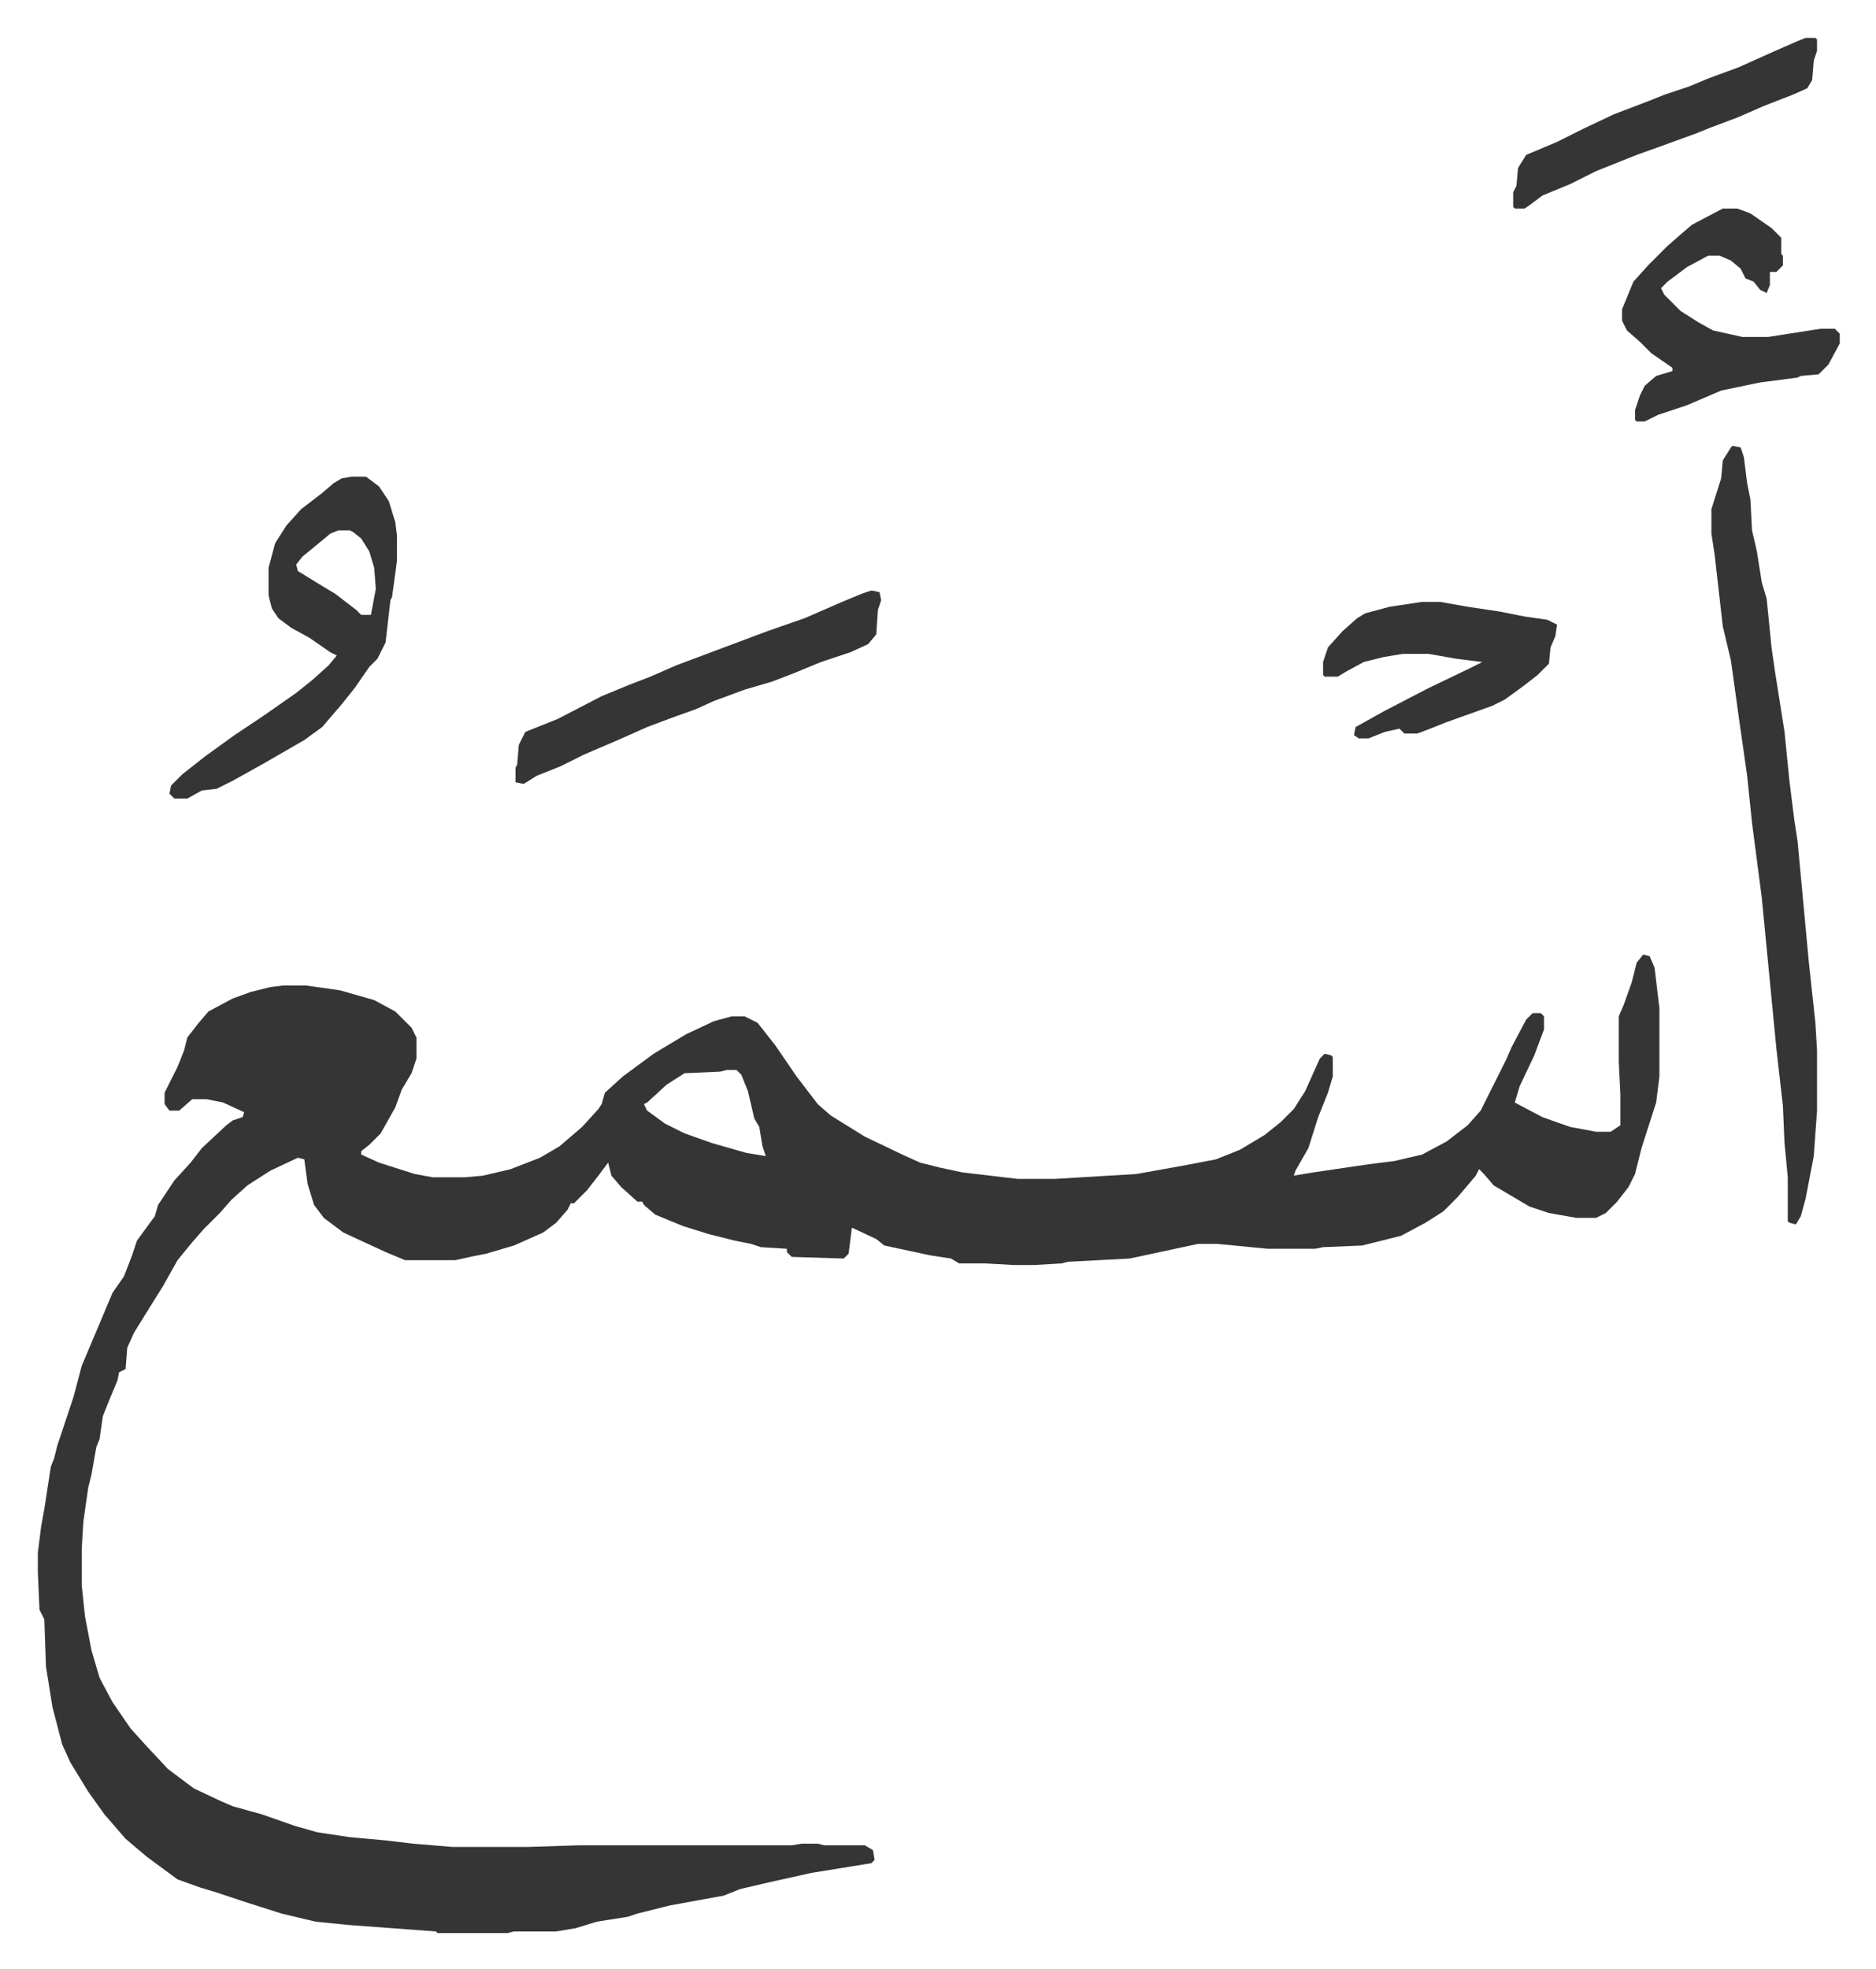
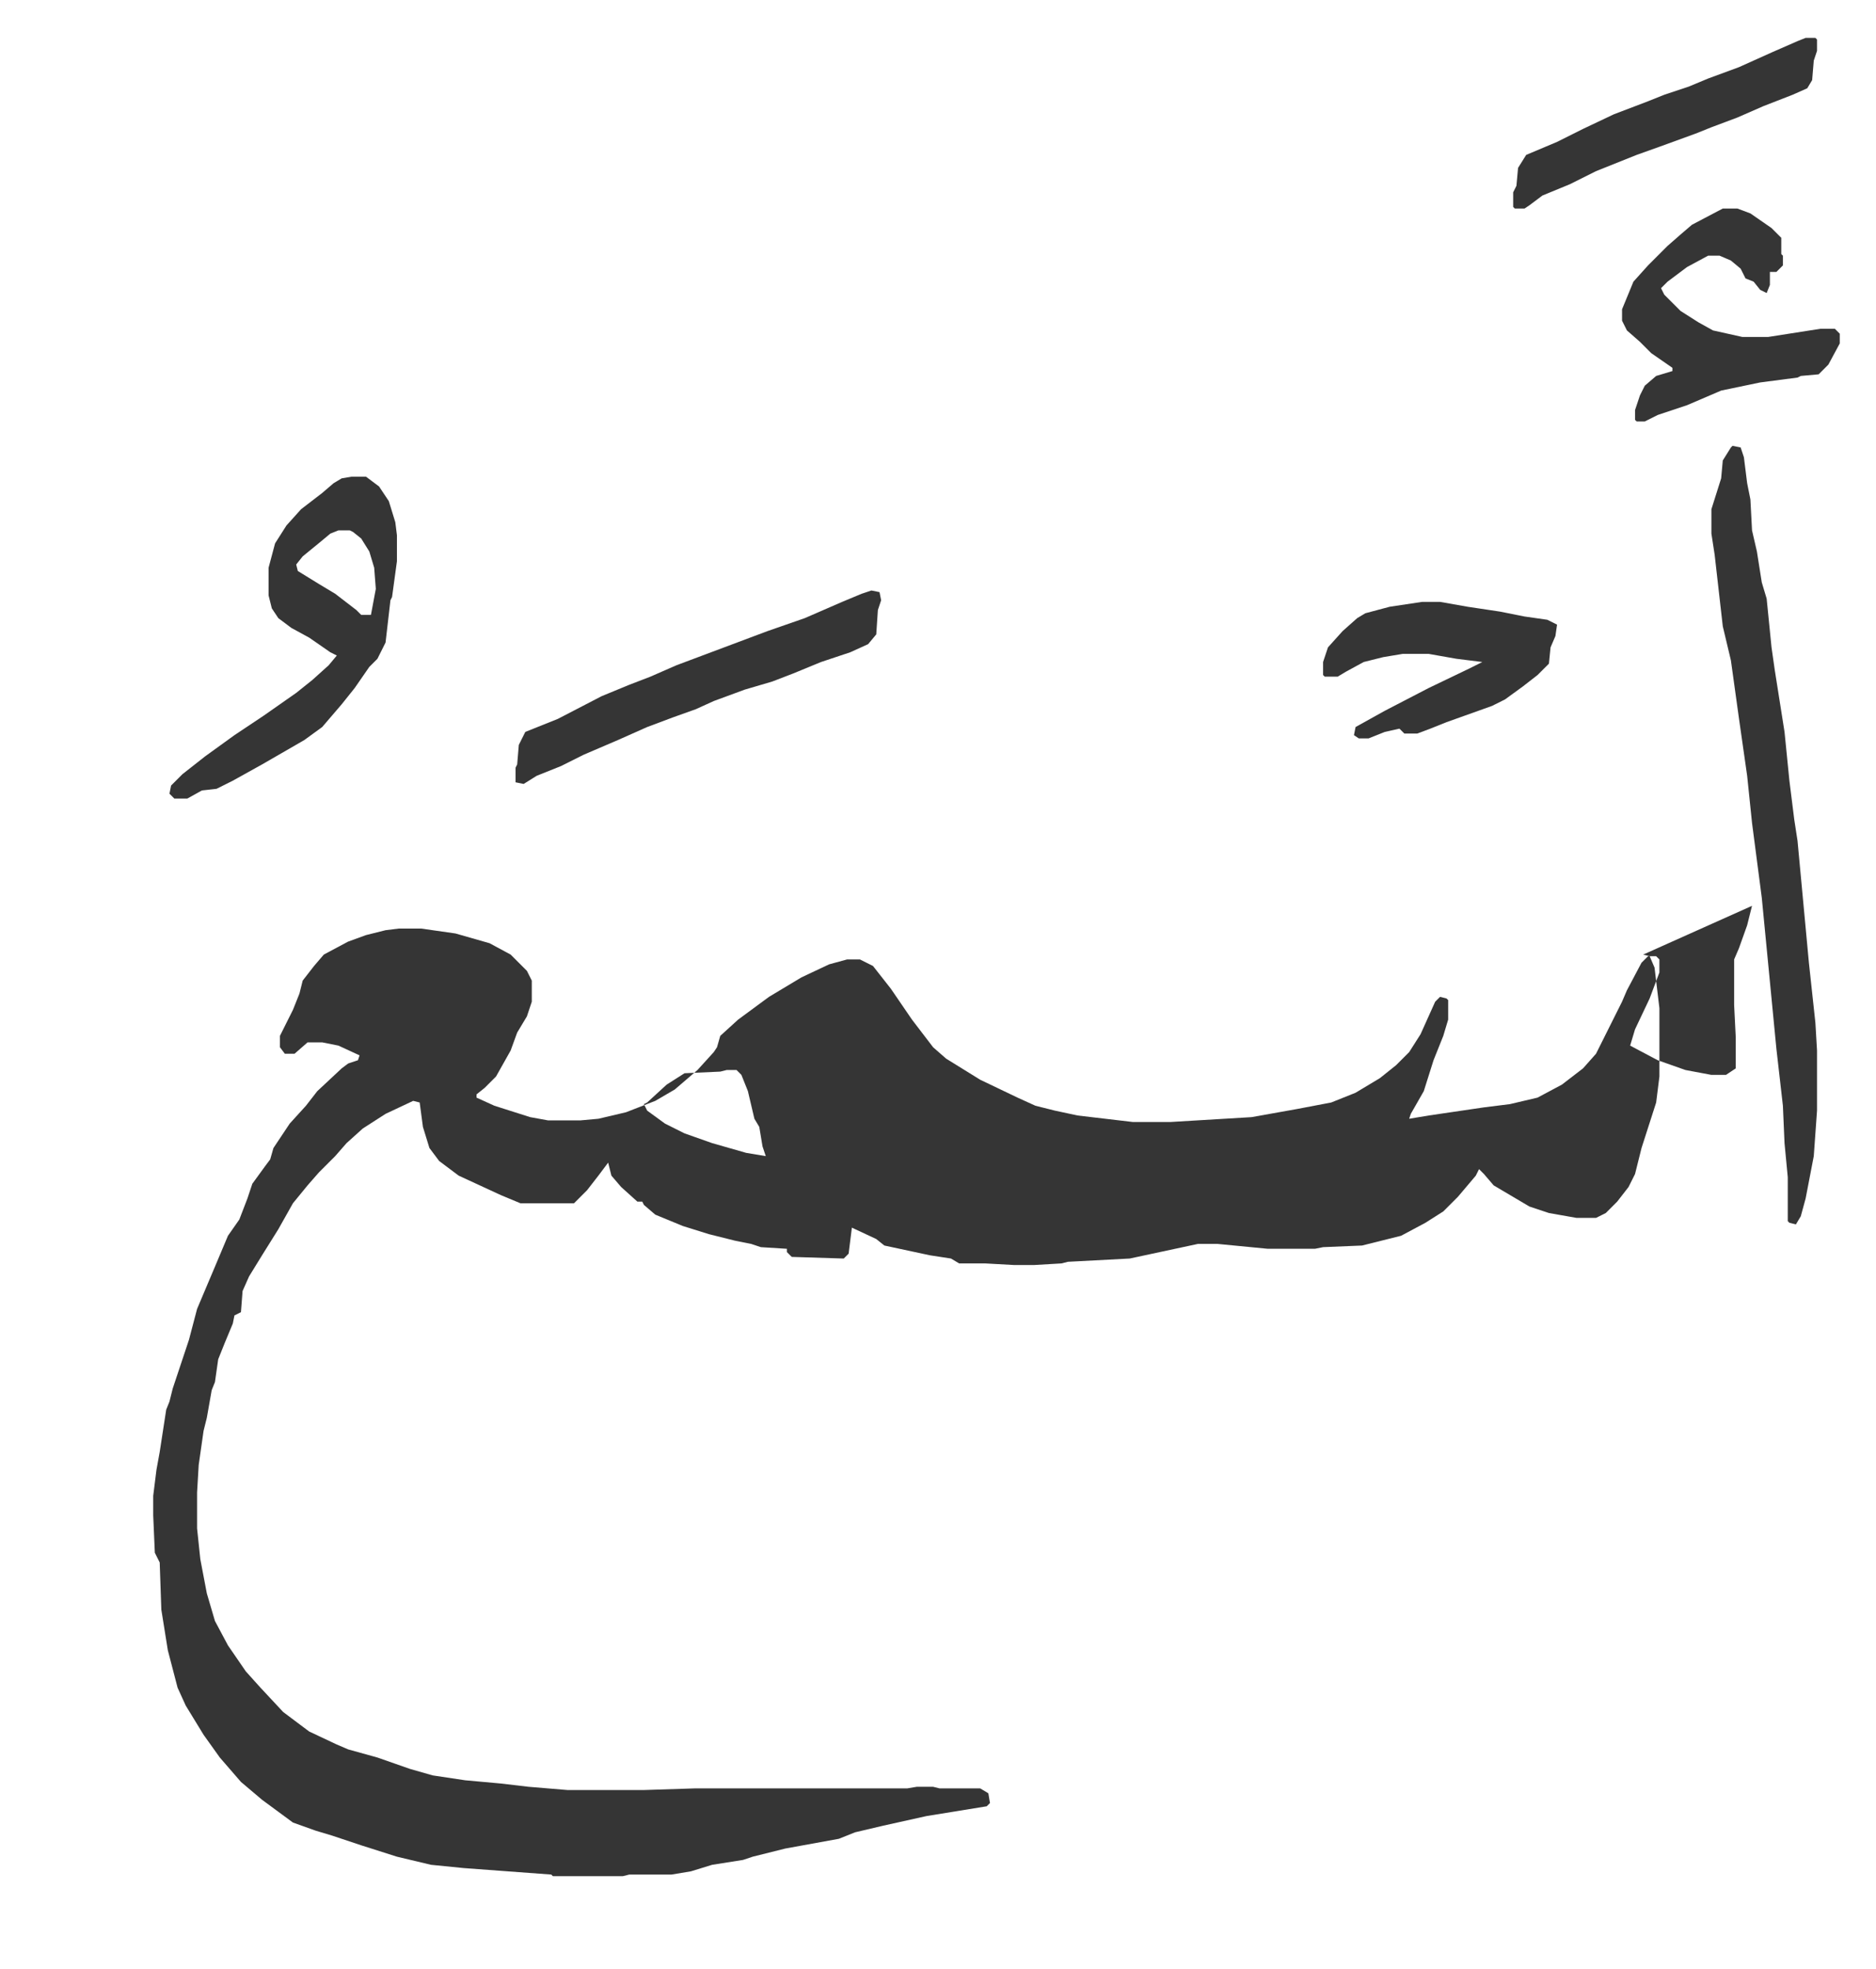
<svg xmlns="http://www.w3.org/2000/svg" viewBox="-23.3 201.7 1154.6 1211.6">
-   <path fill="#353535" id="rule_normal" d="m988 789 4 1 3 7 3 25v42l-2 16-9 28-4 16-4 8-7 9-7 7-6 3h-12l-17-3-12-4-22-13-6-7-3-3-2 4-11 13-9 9-11 7-15 8-24 6-24 1-5 1h-29l-31-3h-12l-28 6-14 3-38 2-4 1-17 1h-12l-18-1h-16l-5-3-13-2-28-6-5-4-15-7-2 16-3 3-32-1-3-3v-2l-16-1-6-2-10-2-16-4-16-5-17-7-7-6-1-2h-3l-10-9-6-7-2-8-6 8-7 9-8 8h-2l-2 4-7 8-8 6-18 8-17 5-10 2-9 2h-31l-12-5-26-12-12-9-6-8-4-13-2-15-4-1-17 8-14 9-10 9-7 8-10 10-7 8-9 11-9 16-10 16-8 13-4 9-1 13-4 2-1 5-5 12-4 10-2 14-2 5-3 17-2 8-3 21-1 17v22l2 19 4 21 5 17 8 15 11 16 9 10 14 15 16 12 17 8 7 3 18 5 20 7 14 4 20 3 22 2 17 2 24 2h47l31-1h131l6-1h10l4 1h25l5 3 1 6-2 2-37 6-27 6-17 4-10 4-33 6-20 5-6 2-19 3-13 4-12 2h-26l-4 1h-43l-1-1-54-4-20-2-21-5-22-7-18-6-10-3-14-5-19-14-13-11-13-15-10-14-11-18-5-11-6-23-4-25-1-29-3-6-1-23v-12l2-16 2-11 4-26 2-5 2-8 10-30 5-19 11-26 8-19 7-10 5-13 3-9 8-11 3-4 2-7 10-15 10-11 7-9 15-14 4-3 6-2 1-3-13-6-10-2h-9l-8 7h-6l-3-4v-7l8-16 4-10 2-8 7-9 6-7 15-8 11-4 12-3 8-1h14l21 3 21 6 13 7 10 10 3 6v13l-3 9-6 10-4 11-9 16-7 7-5 4v2l11 5 22 7 11 2h20l11-1 17-4 18-7 12-7 14-12 10-11 2-3 2-7 11-10 19-14 20-12 17-8 11-3h8l8 4 11 14 13 19 13 17 8 7 21 13 23 11 11 5 12 3 14 3 34 4h23l50-3 28-5 21-4 15-6 15-9 10-8 8-8 7-11 9-20 3-3 4 1 1 1v12l-3 10-6 15-6 19-8 14-1 3 12-2 34-5 16-2 17-4 15-8 13-10 8-9 16-32 3-7 9-17 4-4h5l2 2v8l-6 16-9 19-3 10 17 9 17 6 16 3h9l6-4v-19l-1-20v-28l3-7 5-14 3-12zm-564 71-4 1-22 1-11 7-12 11-2 1 2 4 11 8 12 6 17 6 21 6 12 2-2-6-2-12-3-5-4-17-4-10-3-3zm619-384 5 1 2 6 2 16 2 10 1 19 3 13 3 19 3 10 3 30 2 14 3 19 3 19 3 30 3 24 2 13 7 75 4 37 1 17v37l-2 28-5 26-3 11-3 5-4-1-1-1v-27l-2-21-1-23-4-35-9-93-6-46-3-29-5-35-5-36-5-21-5-44-2-13v-15l6-19 1-11 5-8zm-850 19h9l8 6 6 9 4 13 1 8v16l-3 22-1 2-3 26-5 10-5 5-9 13-8 10-12 14-11 8-26 15-18 10-10 5-9 1-9 5h-8l-3-3 1-5 7-7 14-11 18-13 18-12 20-14 10-8 10-9 5-6-4-2-13-9-11-6-8-6-4-6-2-8v-17l4-15 7-11 9-10 13-10 7-6 5-3zm-8 33-5 2-6 5-11 9-4 5 1 4 13 8 10 6 13 10 3 3h6l3-16-1-13-3-10-5-8-5-4-2-1zm852-198h9l8 3 13 9 6 6v10l1 1v6l-4 4h-4v8l-2 5-4-2-4-5-5-2-3-6-6-5-7-3h-7l-13 7-12 9-4 4 2 4 10 10 11 7 9 5 18 4h16l32-5h9l3 3v6l-7 13-6 6-11 1-2 1-23 3-24 5-21 9-18 6-8 4h-5l-1-1v-6l3-9 3-6 7-6 10-3v-2l-13-9-7-7-8-7-3-6v-7l7-17 9-10 12-12 8-7 7-6zM513 565l5 1 1 5-2 6-1 15-5 6-11 5-18 6-17 7-13 5-17 5-19 7-11 5-14 5-16 6-18 8-21 9-14 7-15 6-8 5-5-1v-9l1-2 1-12 4-8 20-8 27-14 17-7 13-5 16-7 16-6 40-15 23-8 23-10 12-5zm339 7h11l17 3 20 3 15 3 14 2 6 3-1 7-3 7-1 10-7 7-9 7-11 8-8 4-28 10-10 4-8 3h-8l-3-3-9 2-10 4h-6l-3-2 1-5 18-10 27-14 25-12 8-4-16-2-17-3h-16l-12 2-12 3-11 6-5 3h-8l-1-1v-8l3-9 9-10 9-8 5-3 15-4zm236-347h6l1 1v7l-2 6-1 12-3 5-9 4-18 7-16 7-16 6-10 4-22 8-14 5-25 10-16 8-17 7-8 6-3 2h-6l-1-1v-9l2-4 1-11 5-8 19-8 16-8 19-9 21-8 10-4 15-5 12-5 19-7 20-9 16-7z" />
+   <path fill="#353535" id="rule_normal" d="m988 789 4 1 3 7 3 25v42l-2 16-9 28-4 16-4 8-7 9-7 7-6 3h-12l-17-3-12-4-22-13-6-7-3-3-2 4-11 13-9 9-11 7-15 8-24 6-24 1-5 1h-29l-31-3h-12l-28 6-14 3-38 2-4 1-17 1h-12l-18-1h-16l-5-3-13-2-28-6-5-4-15-7-2 16-3 3-32-1-3-3v-2l-16-1-6-2-10-2-16-4-16-5-17-7-7-6-1-2h-3l-10-9-6-7-2-8-6 8-7 9-8 8h-2h-31l-12-5-26-12-12-9-6-8-4-13-2-15-4-1-17 8-14 9-10 9-7 8-10 10-7 8-9 11-9 16-10 16-8 13-4 9-1 13-4 2-1 5-5 12-4 10-2 14-2 5-3 17-2 8-3 21-1 17v22l2 19 4 21 5 17 8 15 11 16 9 10 14 15 16 12 17 8 7 3 18 5 20 7 14 4 20 3 22 2 17 2 24 2h47l31-1h131l6-1h10l4 1h25l5 3 1 6-2 2-37 6-27 6-17 4-10 4-33 6-20 5-6 2-19 3-13 4-12 2h-26l-4 1h-43l-1-1-54-4-20-2-21-5-22-7-18-6-10-3-14-5-19-14-13-11-13-15-10-14-11-18-5-11-6-23-4-25-1-29-3-6-1-23v-12l2-16 2-11 4-26 2-5 2-8 10-30 5-19 11-26 8-19 7-10 5-13 3-9 8-11 3-4 2-7 10-15 10-11 7-9 15-14 4-3 6-2 1-3-13-6-10-2h-9l-8 7h-6l-3-4v-7l8-16 4-10 2-8 7-9 6-7 15-8 11-4 12-3 8-1h14l21 3 21 6 13 7 10 10 3 6v13l-3 9-6 10-4 11-9 16-7 7-5 4v2l11 5 22 7 11 2h20l11-1 17-4 18-7 12-7 14-12 10-11 2-3 2-7 11-10 19-14 20-12 17-8 11-3h8l8 4 11 14 13 19 13 17 8 7 21 13 23 11 11 5 12 3 14 3 34 4h23l50-3 28-5 21-4 15-6 15-9 10-8 8-8 7-11 9-20 3-3 4 1 1 1v12l-3 10-6 15-6 19-8 14-1 3 12-2 34-5 16-2 17-4 15-8 13-10 8-9 16-32 3-7 9-17 4-4h5l2 2v8l-6 16-9 19-3 10 17 9 17 6 16 3h9l6-4v-19l-1-20v-28l3-7 5-14 3-12zm-564 71-4 1-22 1-11 7-12 11-2 1 2 4 11 8 12 6 17 6 21 6 12 2-2-6-2-12-3-5-4-17-4-10-3-3zm619-384 5 1 2 6 2 16 2 10 1 19 3 13 3 19 3 10 3 30 2 14 3 19 3 19 3 30 3 24 2 13 7 75 4 37 1 17v37l-2 28-5 26-3 11-3 5-4-1-1-1v-27l-2-21-1-23-4-35-9-93-6-46-3-29-5-35-5-36-5-21-5-44-2-13v-15l6-19 1-11 5-8zm-850 19h9l8 6 6 9 4 13 1 8v16l-3 22-1 2-3 26-5 10-5 5-9 13-8 10-12 14-11 8-26 15-18 10-10 5-9 1-9 5h-8l-3-3 1-5 7-7 14-11 18-13 18-12 20-14 10-8 10-9 5-6-4-2-13-9-11-6-8-6-4-6-2-8v-17l4-15 7-11 9-10 13-10 7-6 5-3zm-8 33-5 2-6 5-11 9-4 5 1 4 13 8 10 6 13 10 3 3h6l3-16-1-13-3-10-5-8-5-4-2-1zm852-198h9l8 3 13 9 6 6v10l1 1v6l-4 4h-4v8l-2 5-4-2-4-5-5-2-3-6-6-5-7-3h-7l-13 7-12 9-4 4 2 4 10 10 11 7 9 5 18 4h16l32-5h9l3 3v6l-7 13-6 6-11 1-2 1-23 3-24 5-21 9-18 6-8 4h-5l-1-1v-6l3-9 3-6 7-6 10-3v-2l-13-9-7-7-8-7-3-6v-7l7-17 9-10 12-12 8-7 7-6zM513 565l5 1 1 5-2 6-1 15-5 6-11 5-18 6-17 7-13 5-17 5-19 7-11 5-14 5-16 6-18 8-21 9-14 7-15 6-8 5-5-1v-9l1-2 1-12 4-8 20-8 27-14 17-7 13-5 16-7 16-6 40-15 23-8 23-10 12-5zm339 7h11l17 3 20 3 15 3 14 2 6 3-1 7-3 7-1 10-7 7-9 7-11 8-8 4-28 10-10 4-8 3h-8l-3-3-9 2-10 4h-6l-3-2 1-5 18-10 27-14 25-12 8-4-16-2-17-3h-16l-12 2-12 3-11 6-5 3h-8l-1-1v-8l3-9 9-10 9-8 5-3 15-4zm236-347h6l1 1v7l-2 6-1 12-3 5-9 4-18 7-16 7-16 6-10 4-22 8-14 5-25 10-16 8-17 7-8 6-3 2h-6l-1-1v-9l2-4 1-11 5-8 19-8 16-8 19-9 21-8 10-4 15-5 12-5 19-7 20-9 16-7z" />
</svg>